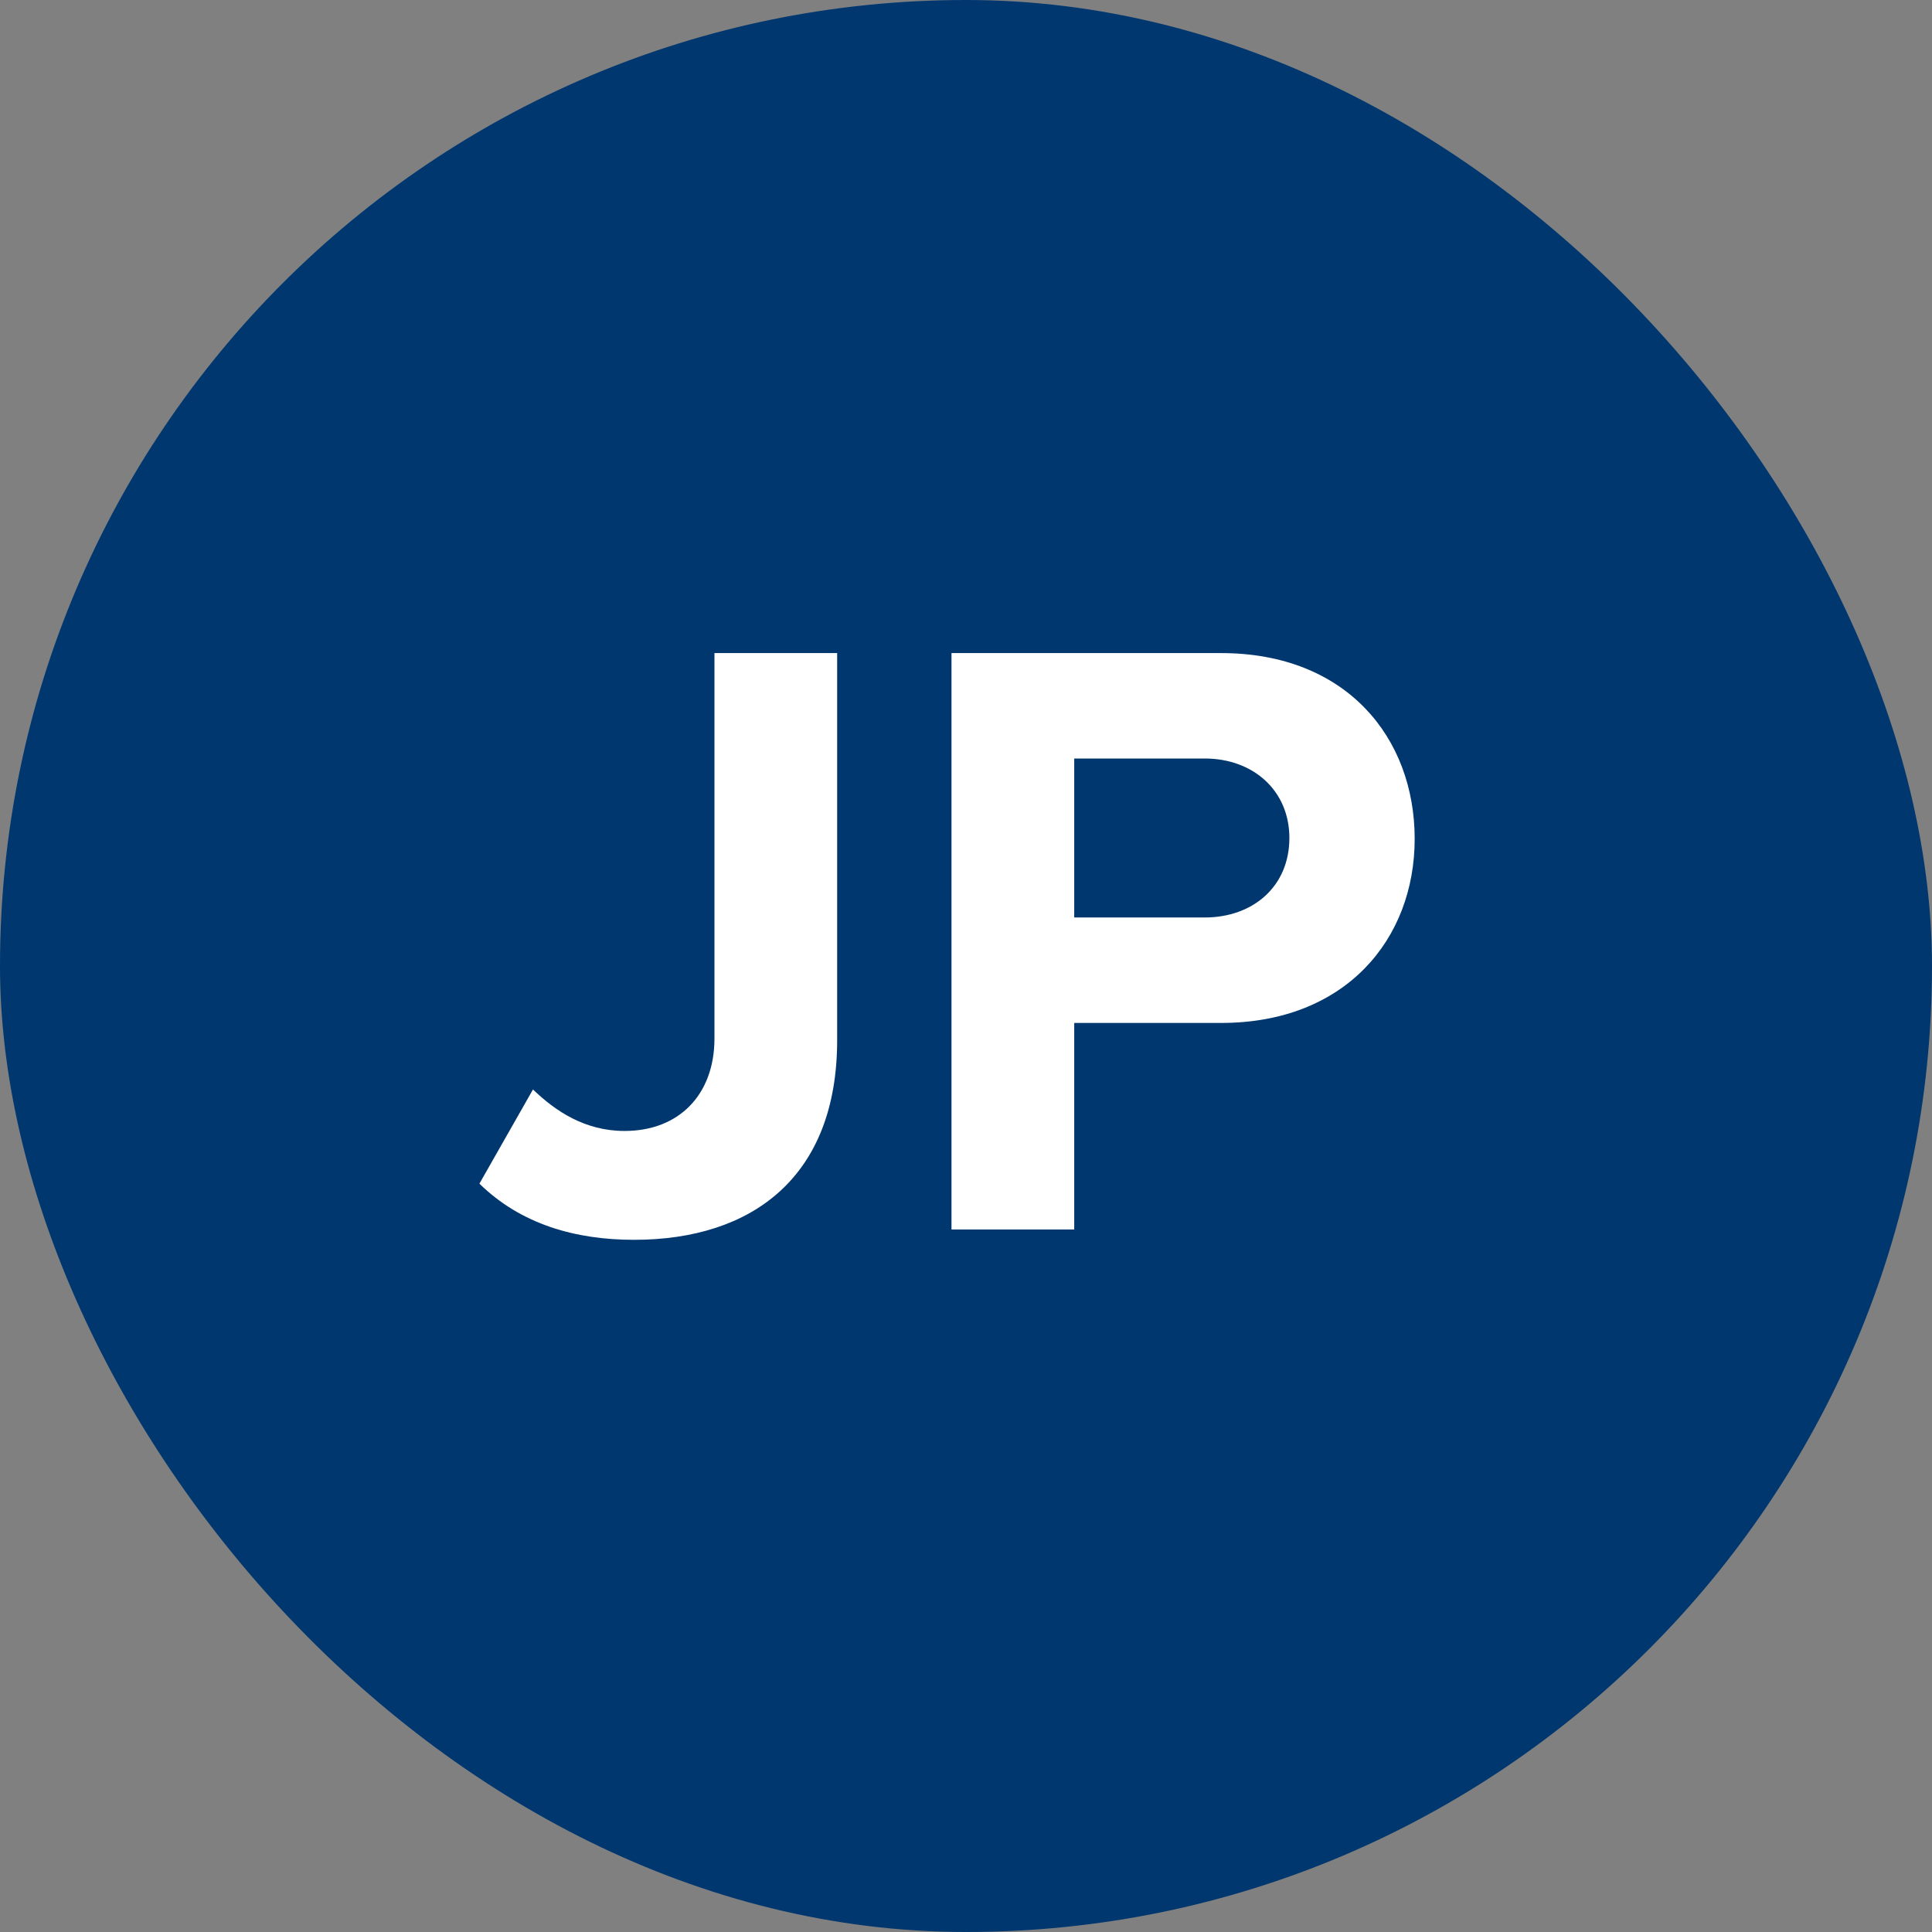
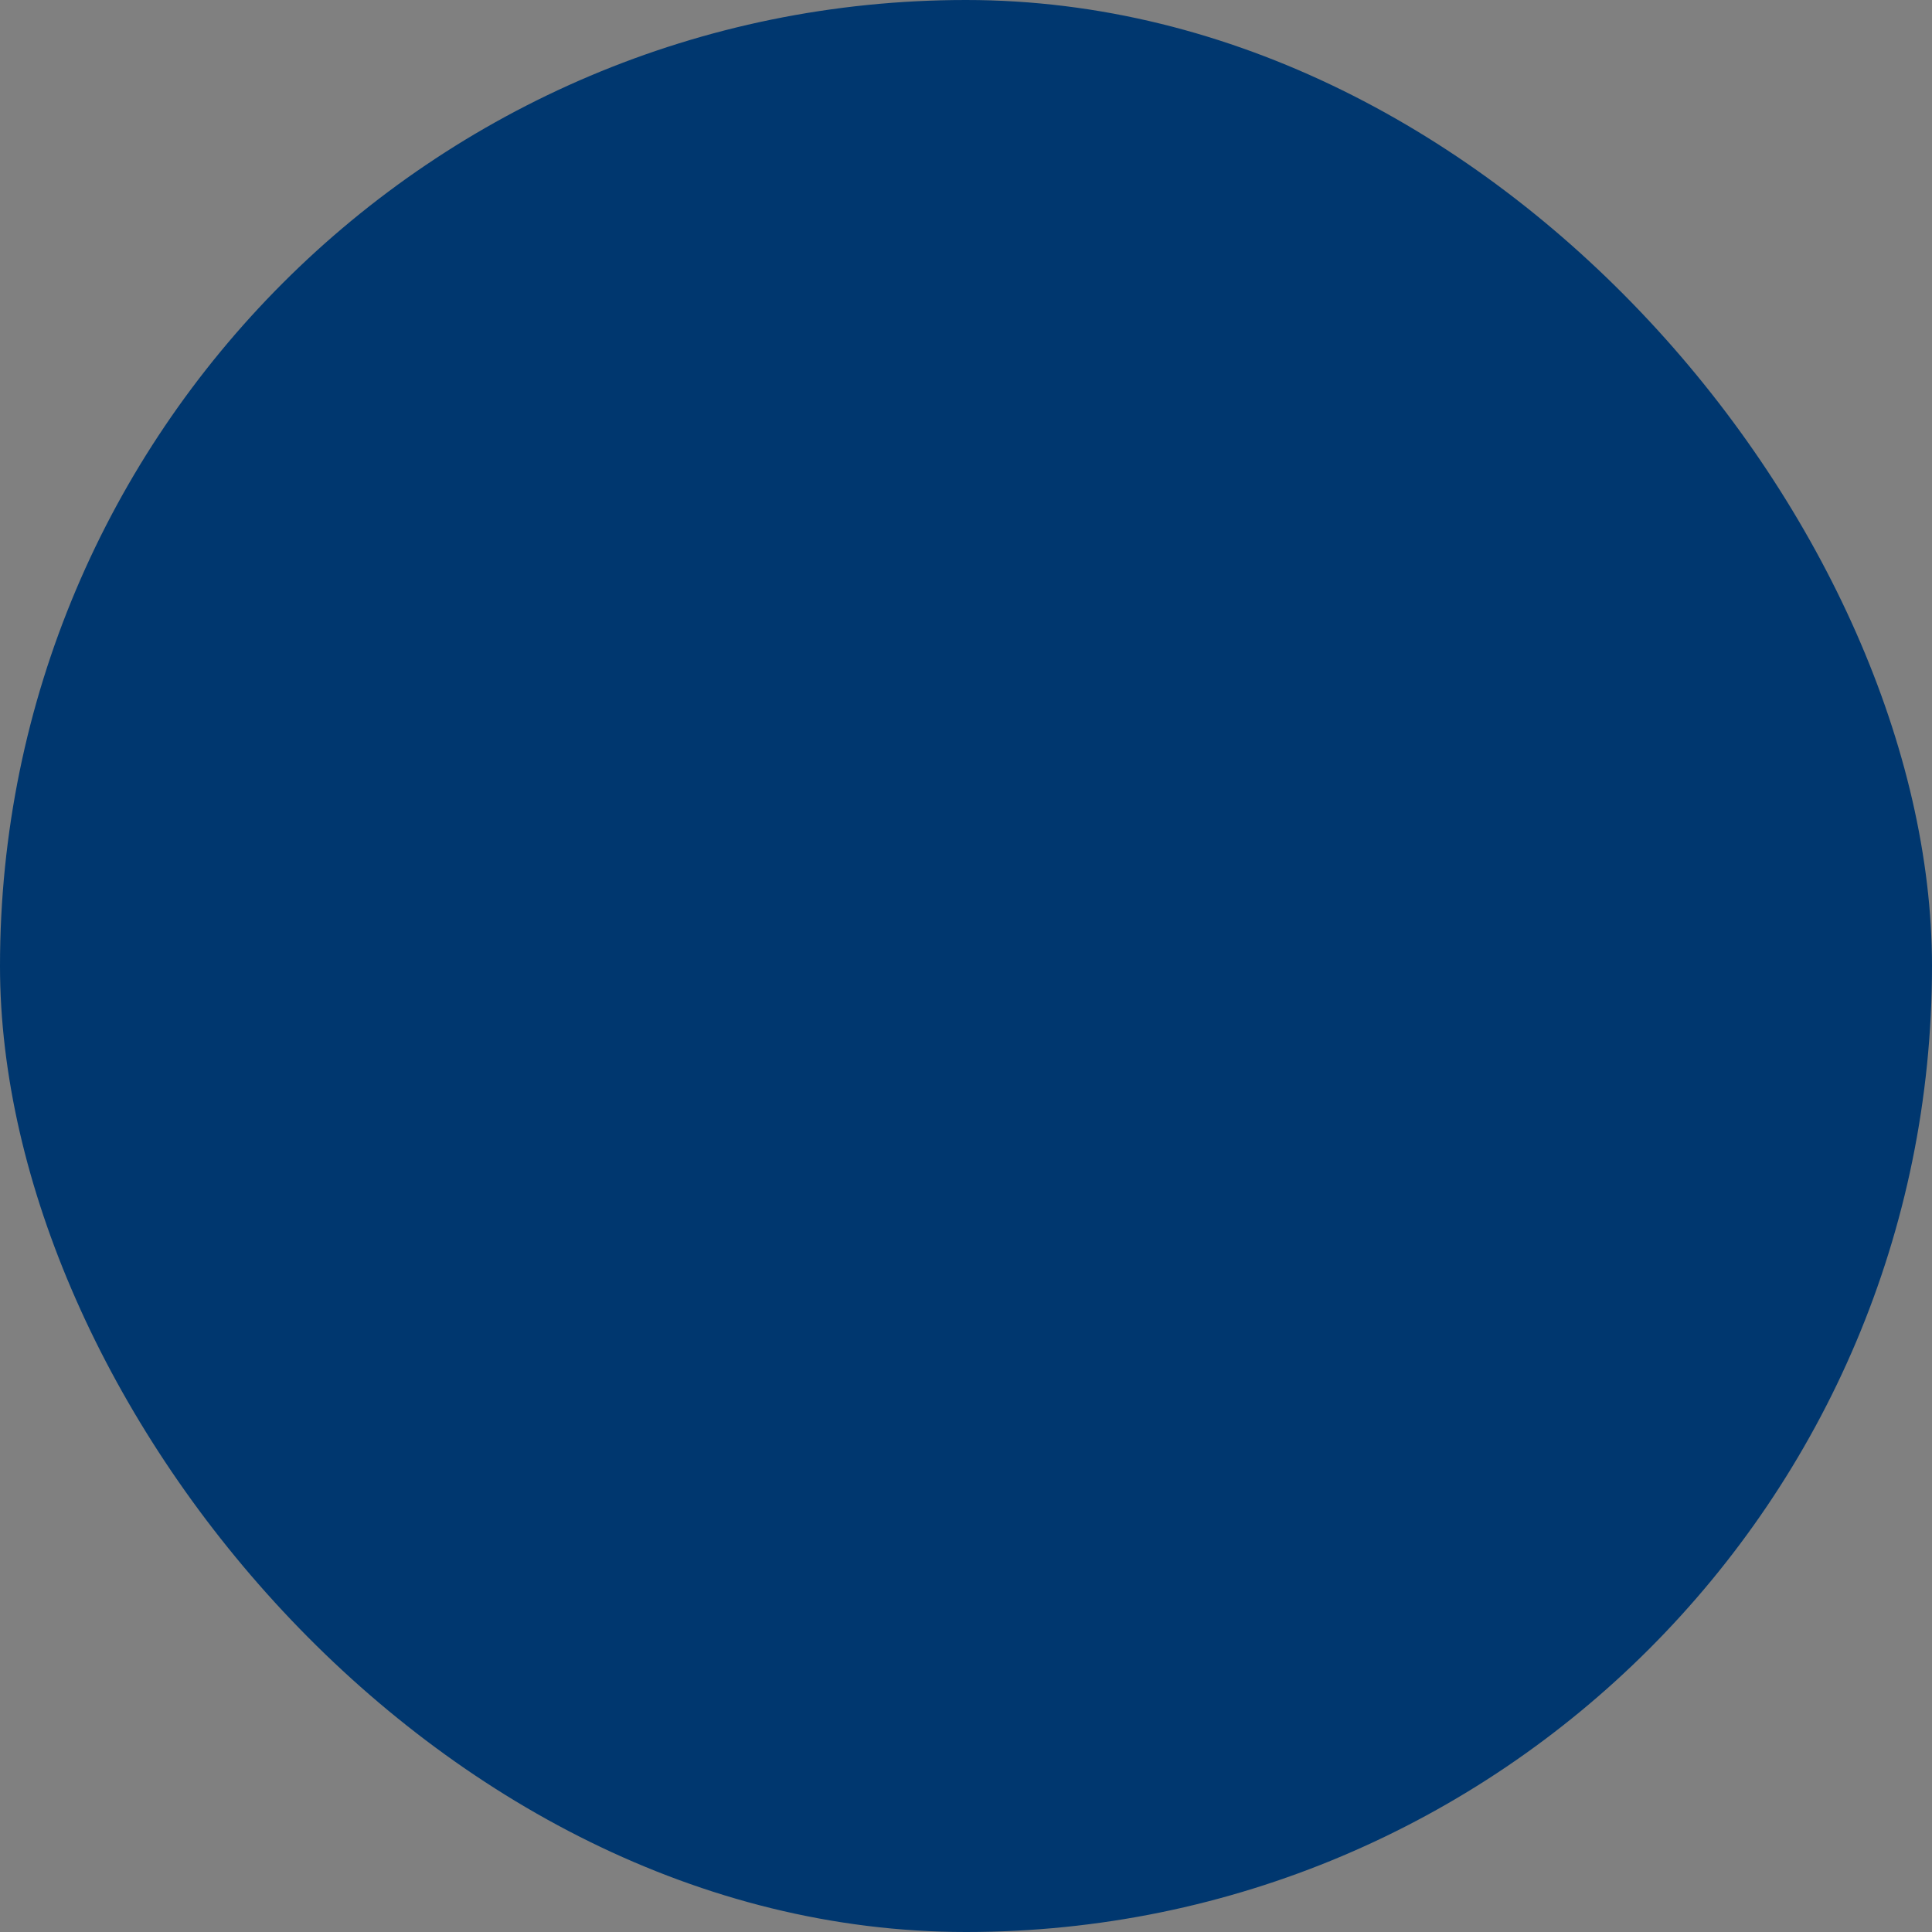
<svg xmlns="http://www.w3.org/2000/svg" width="55" height="55" viewBox="0 0 55 55" fill="none">
  <rect x="0" y="0" width="55" height="55" fill="#808080" stroke="none" />
  <rect width="55" height="55" rx="27.5" fill="#00376F" />
-   <path d="M13.648 33.696L15.173 31.015C15.812 31.63 16.649 32.196 17.78 32.196C19.33 32.196 20.339 31.162 20.339 29.563V18.592H23.832V29.613C23.832 33.499 21.421 35.295 18.051 35.295C16.378 35.295 14.828 34.852 13.648 33.696ZM30.581 35H27.087V18.592H34.763C38.33 18.592 40.273 21.003 40.273 23.881C40.273 26.734 38.305 29.121 34.763 29.121H30.581V35ZM36.706 23.856C36.706 22.503 35.673 21.593 34.295 21.593H30.581V26.119H34.295C35.673 26.119 36.706 25.234 36.706 23.856Z" fill="white" />
</svg>